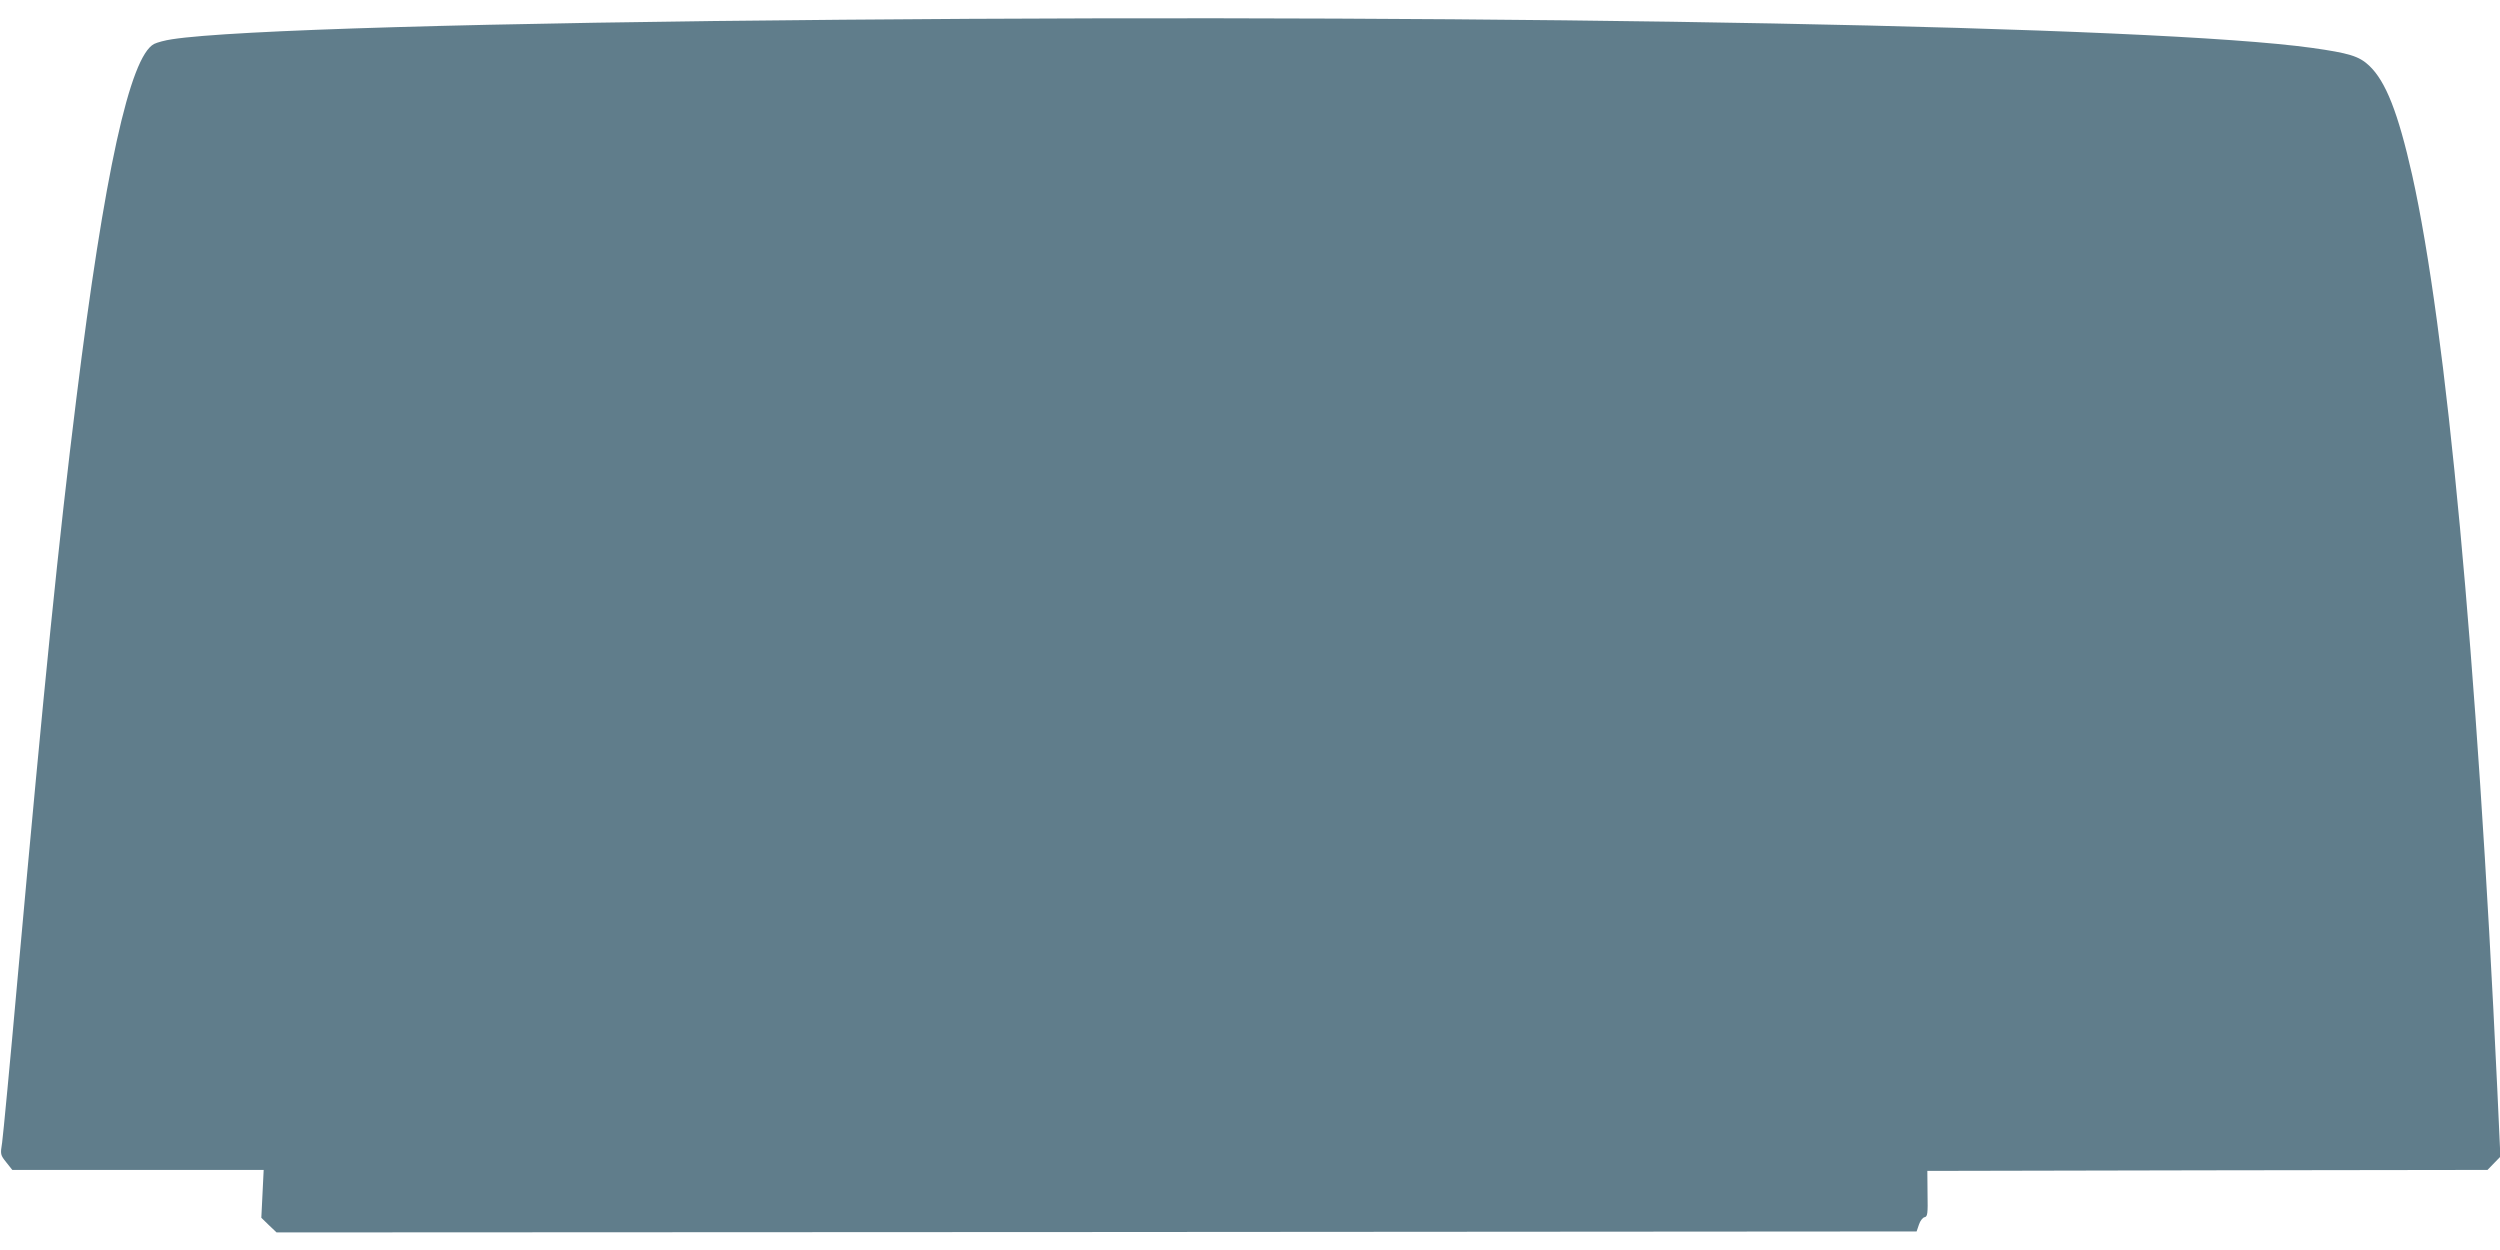
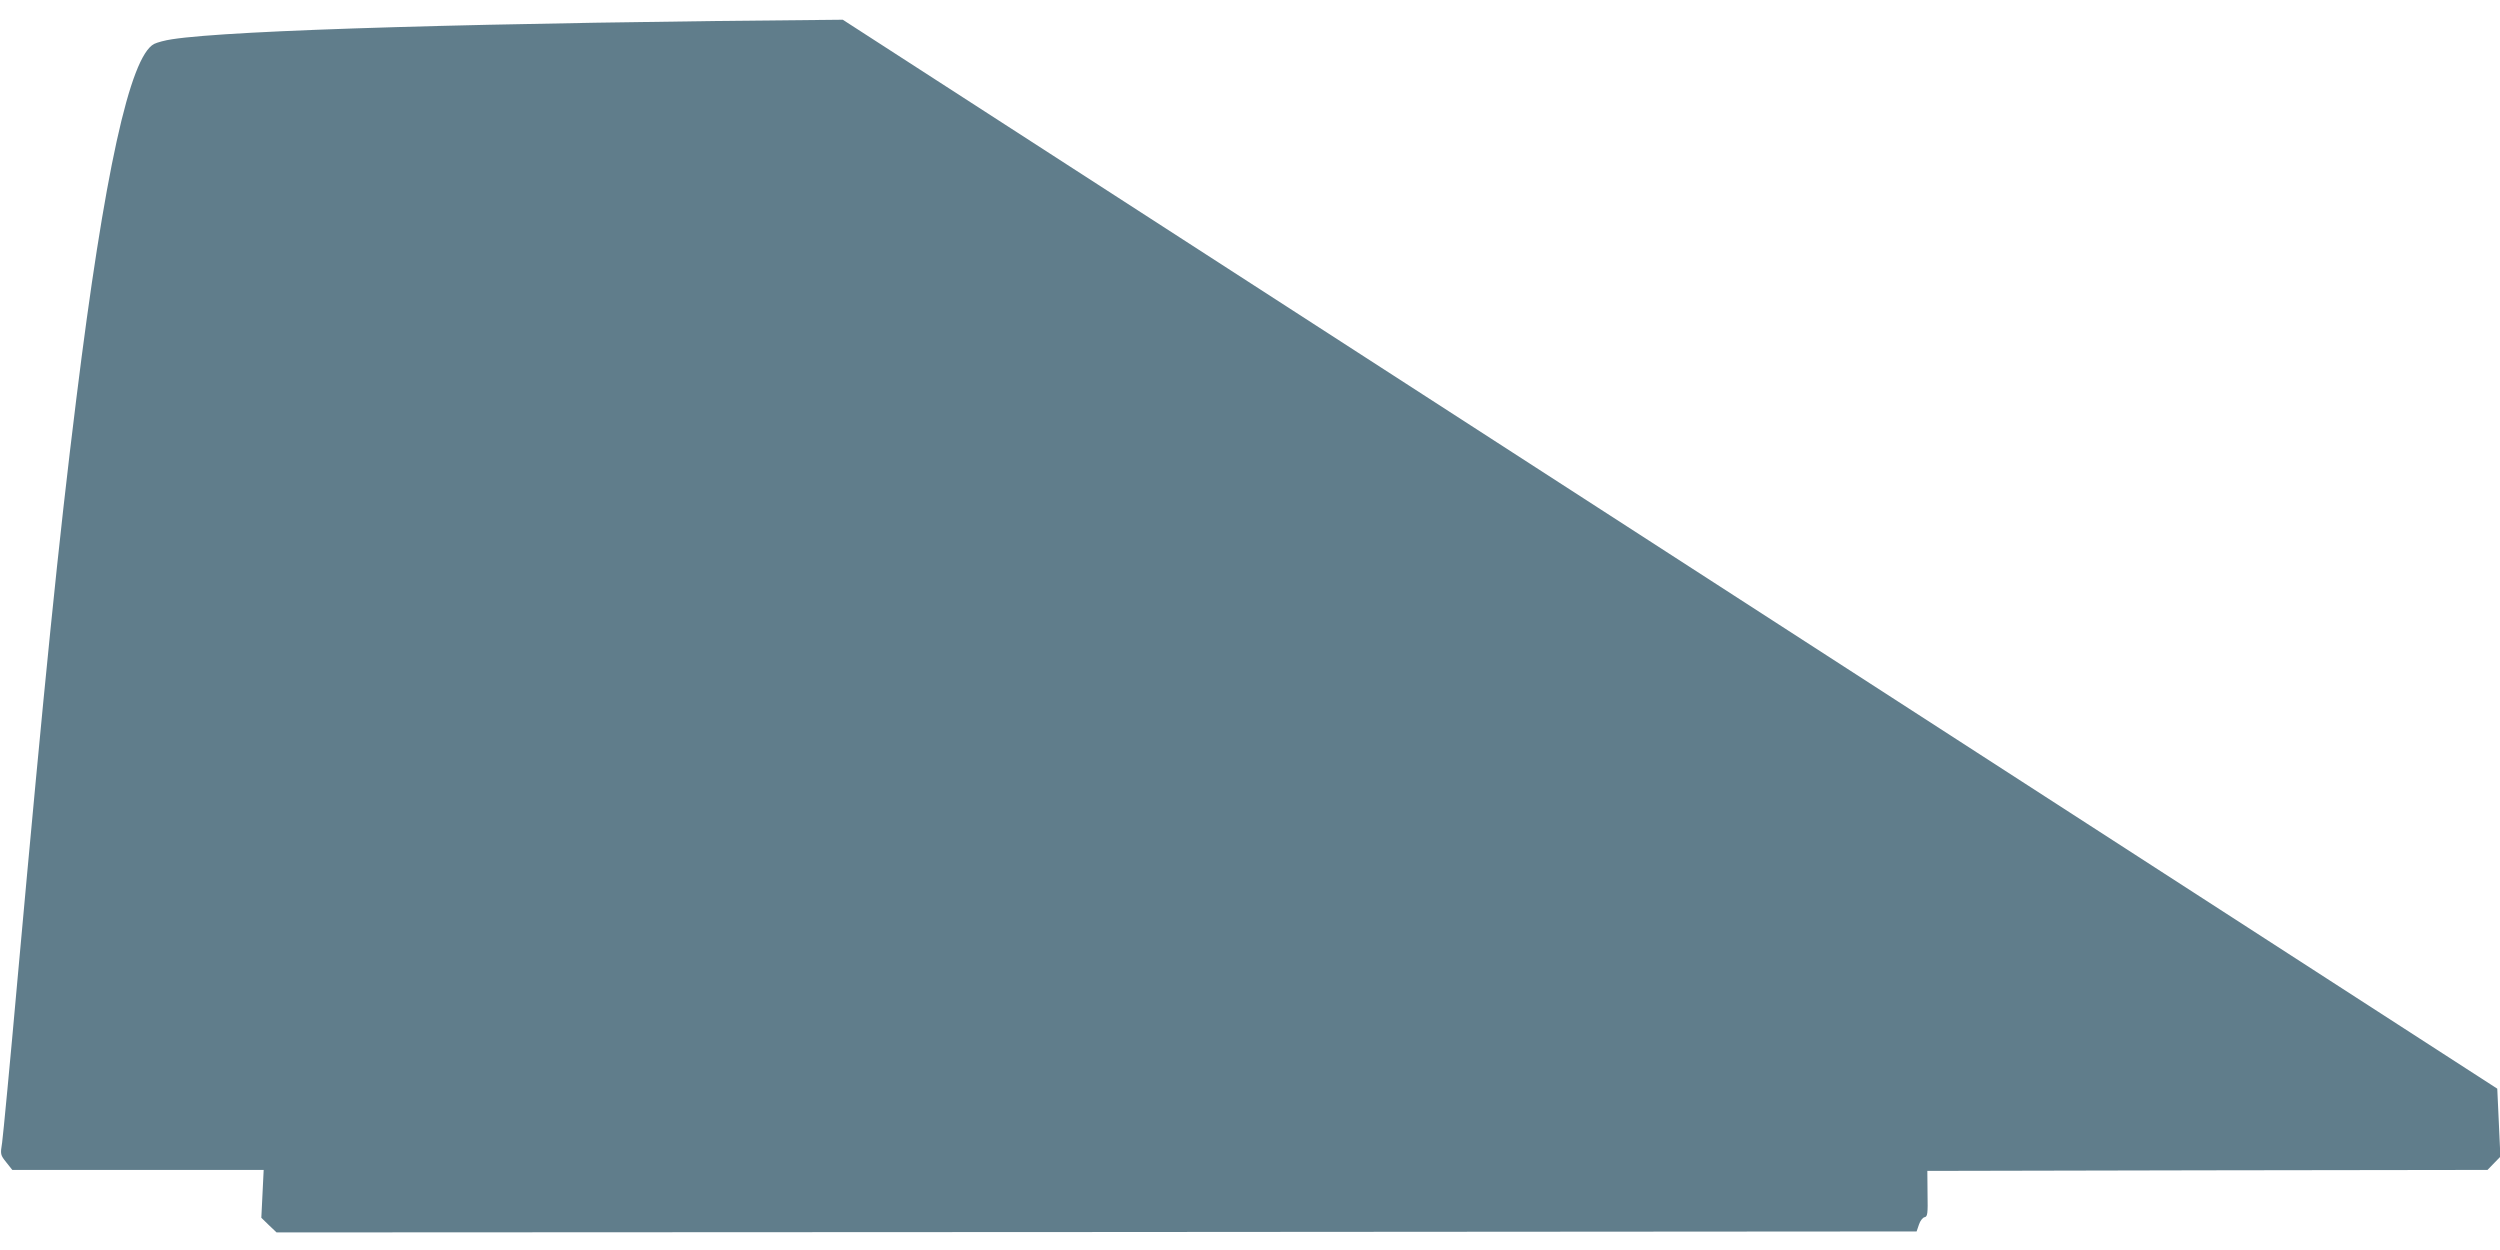
<svg xmlns="http://www.w3.org/2000/svg" version="1.0" width="1280pt" height="640pt" viewBox="0 0 1280 640" preserveAspectRatio="xMidYMid meet">
  <g transform="translate(0,640) scale(0.1,-0.1)" fill="#607d8b" stroke="none">
-     <path d="M4315 6299 c-1834 -15 -3132 -53 -3434 -100 -35 -5 -76 -16 -92 -24 -124 -65 -255 -661 -398 -1815 -92 -739 -162 -1434 -301 -2970 -38 -426 -74 -804 -79 -839 -10 -62 -9 -64 21 -102 l31 -39 644 0 643 0 -6 -123 -6 -122 39 -38 39 -37 4199 2 4198 3 12 35 c6 19 19 36 29 38 15 3 17 17 15 120 l-1 117 1434 3 1434 2 33 34 33 34 -16 348 c-104 2215 -260 3890 -436 4679 -72 319 -135 479 -220 559 -52 49 -103 64 -294 91 -799 111 -4050 174 -7521 144z" />
+     <path d="M4315 6299 c-1834 -15 -3132 -53 -3434 -100 -35 -5 -76 -16 -92 -24 -124 -65 -255 -661 -398 -1815 -92 -739 -162 -1434 -301 -2970 -38 -426 -74 -804 -79 -839 -10 -62 -9 -64 21 -102 l31 -39 644 0 643 0 -6 -123 -6 -122 39 -38 39 -37 4199 2 4198 3 12 35 c6 19 19 36 29 38 15 3 17 17 15 120 l-1 117 1434 3 1434 2 33 34 33 34 -16 348 z" />
  </g>
</svg>